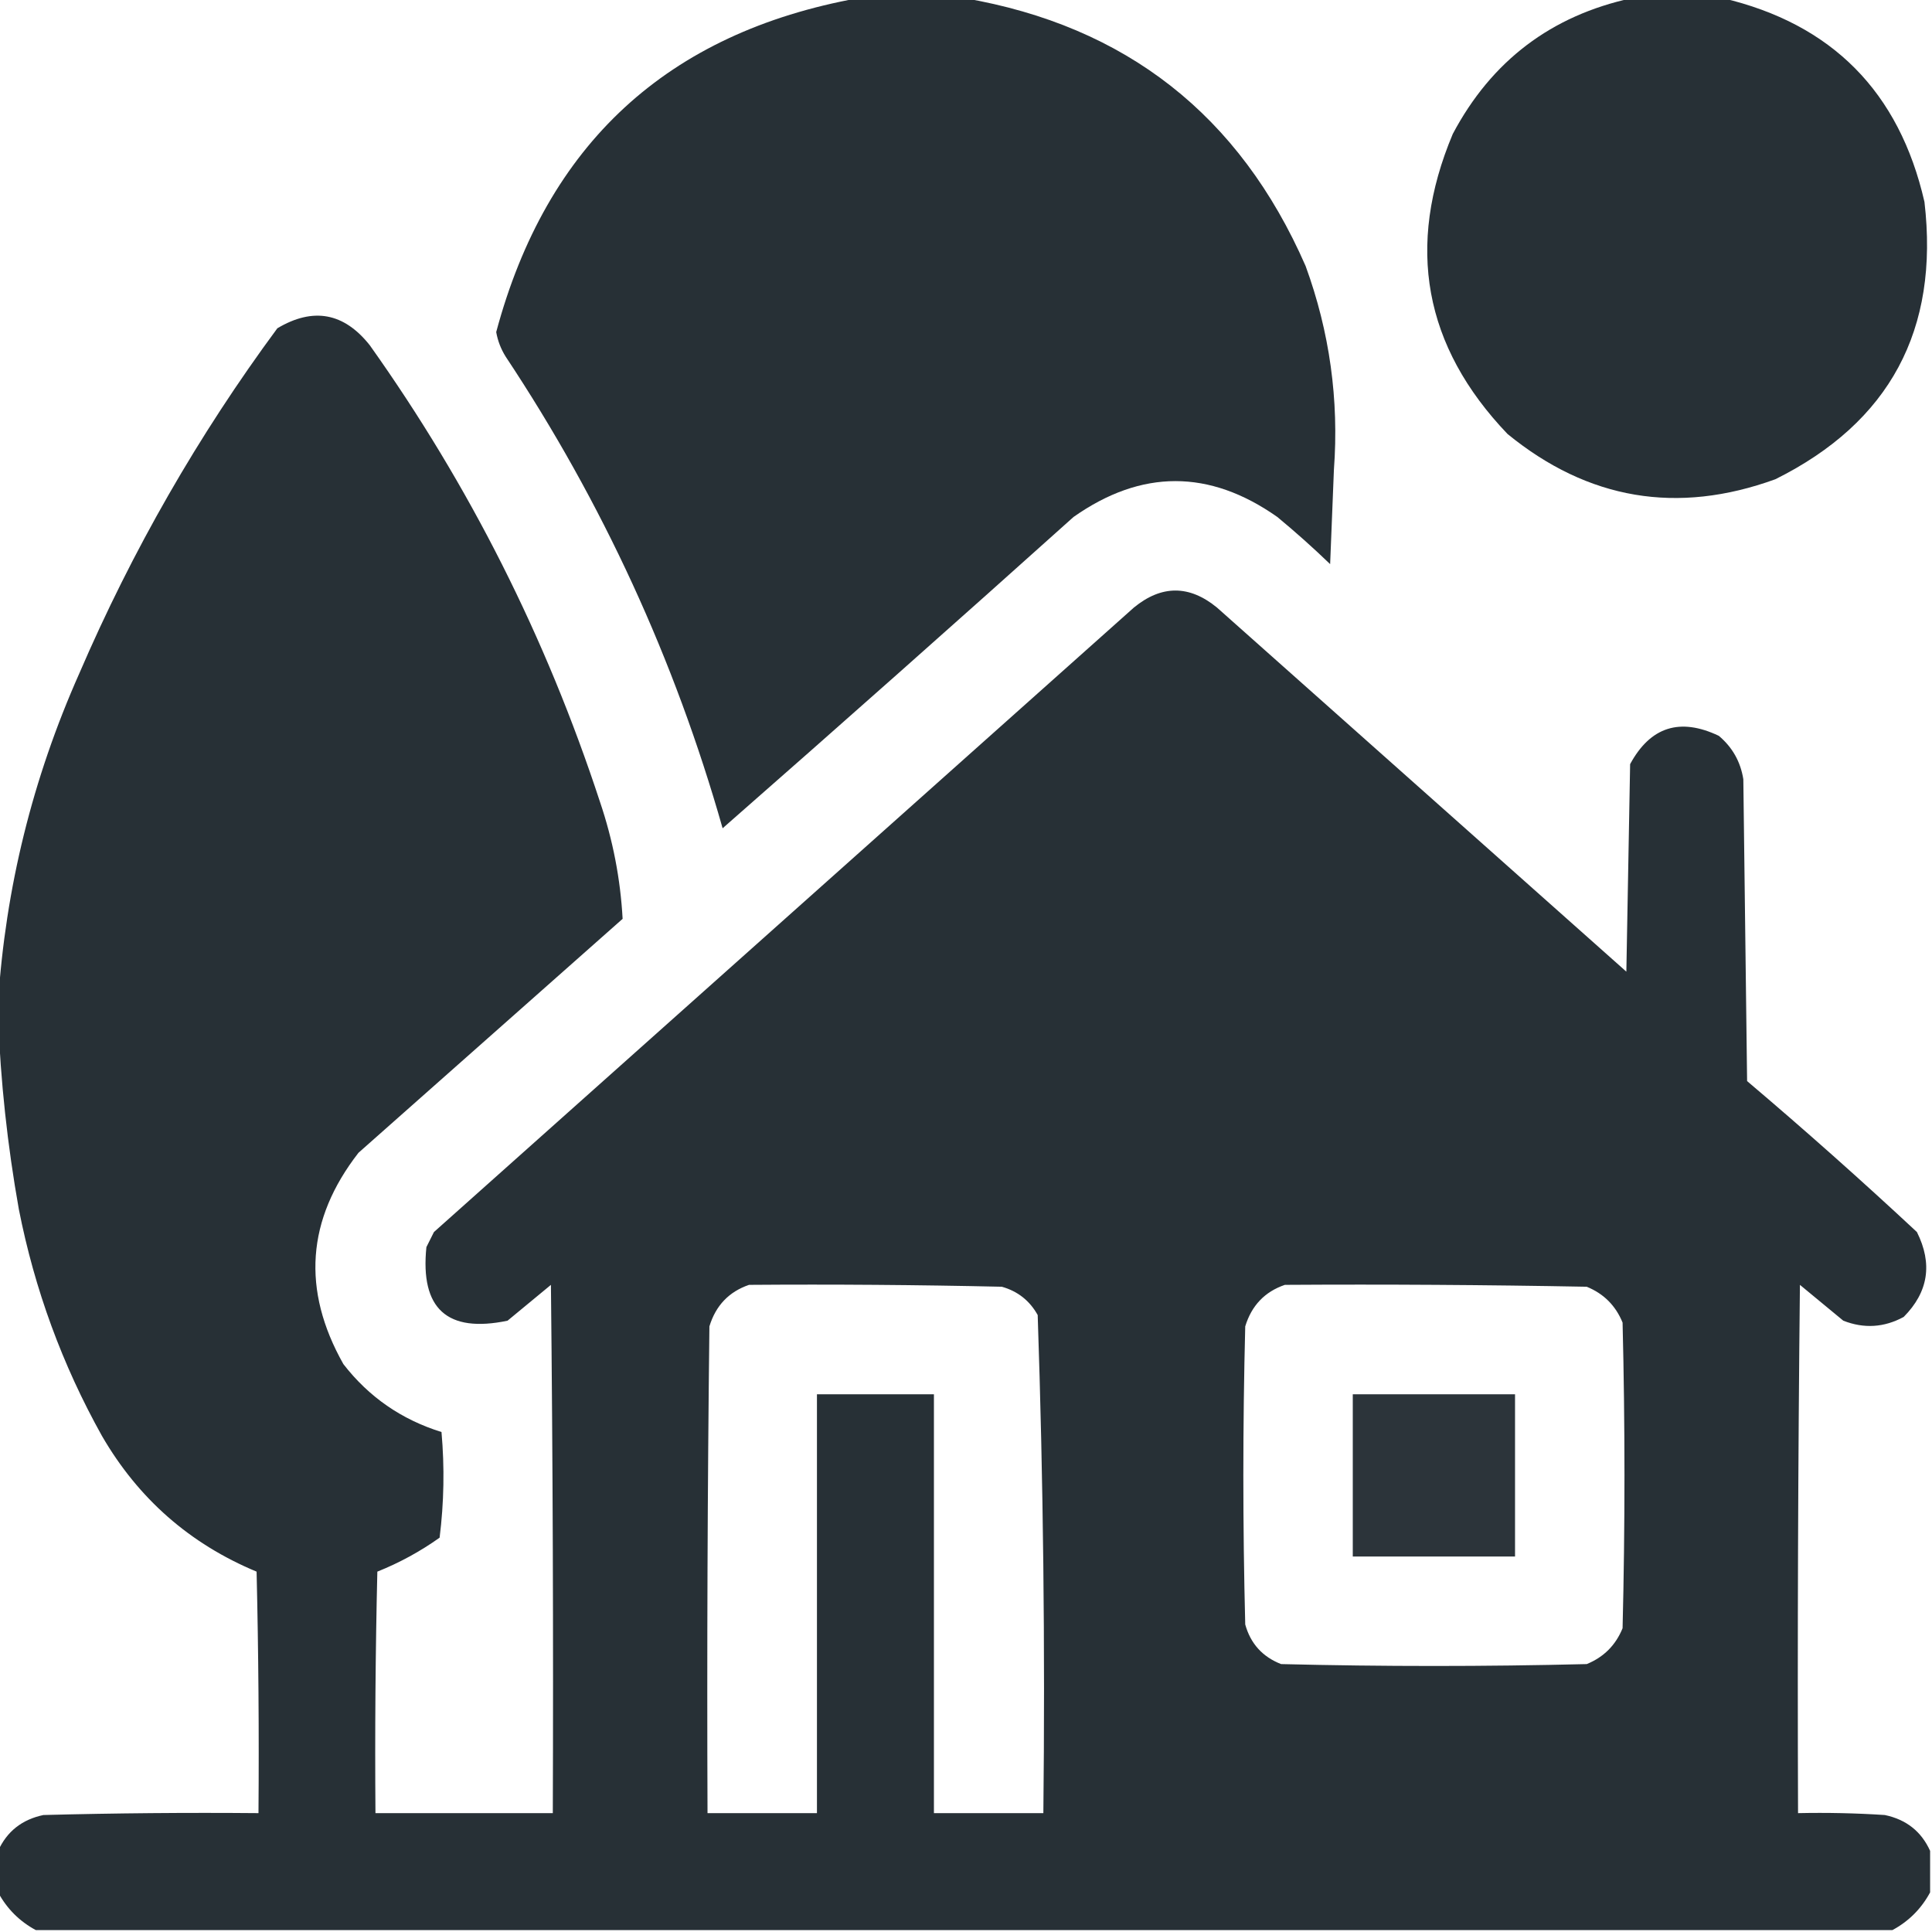
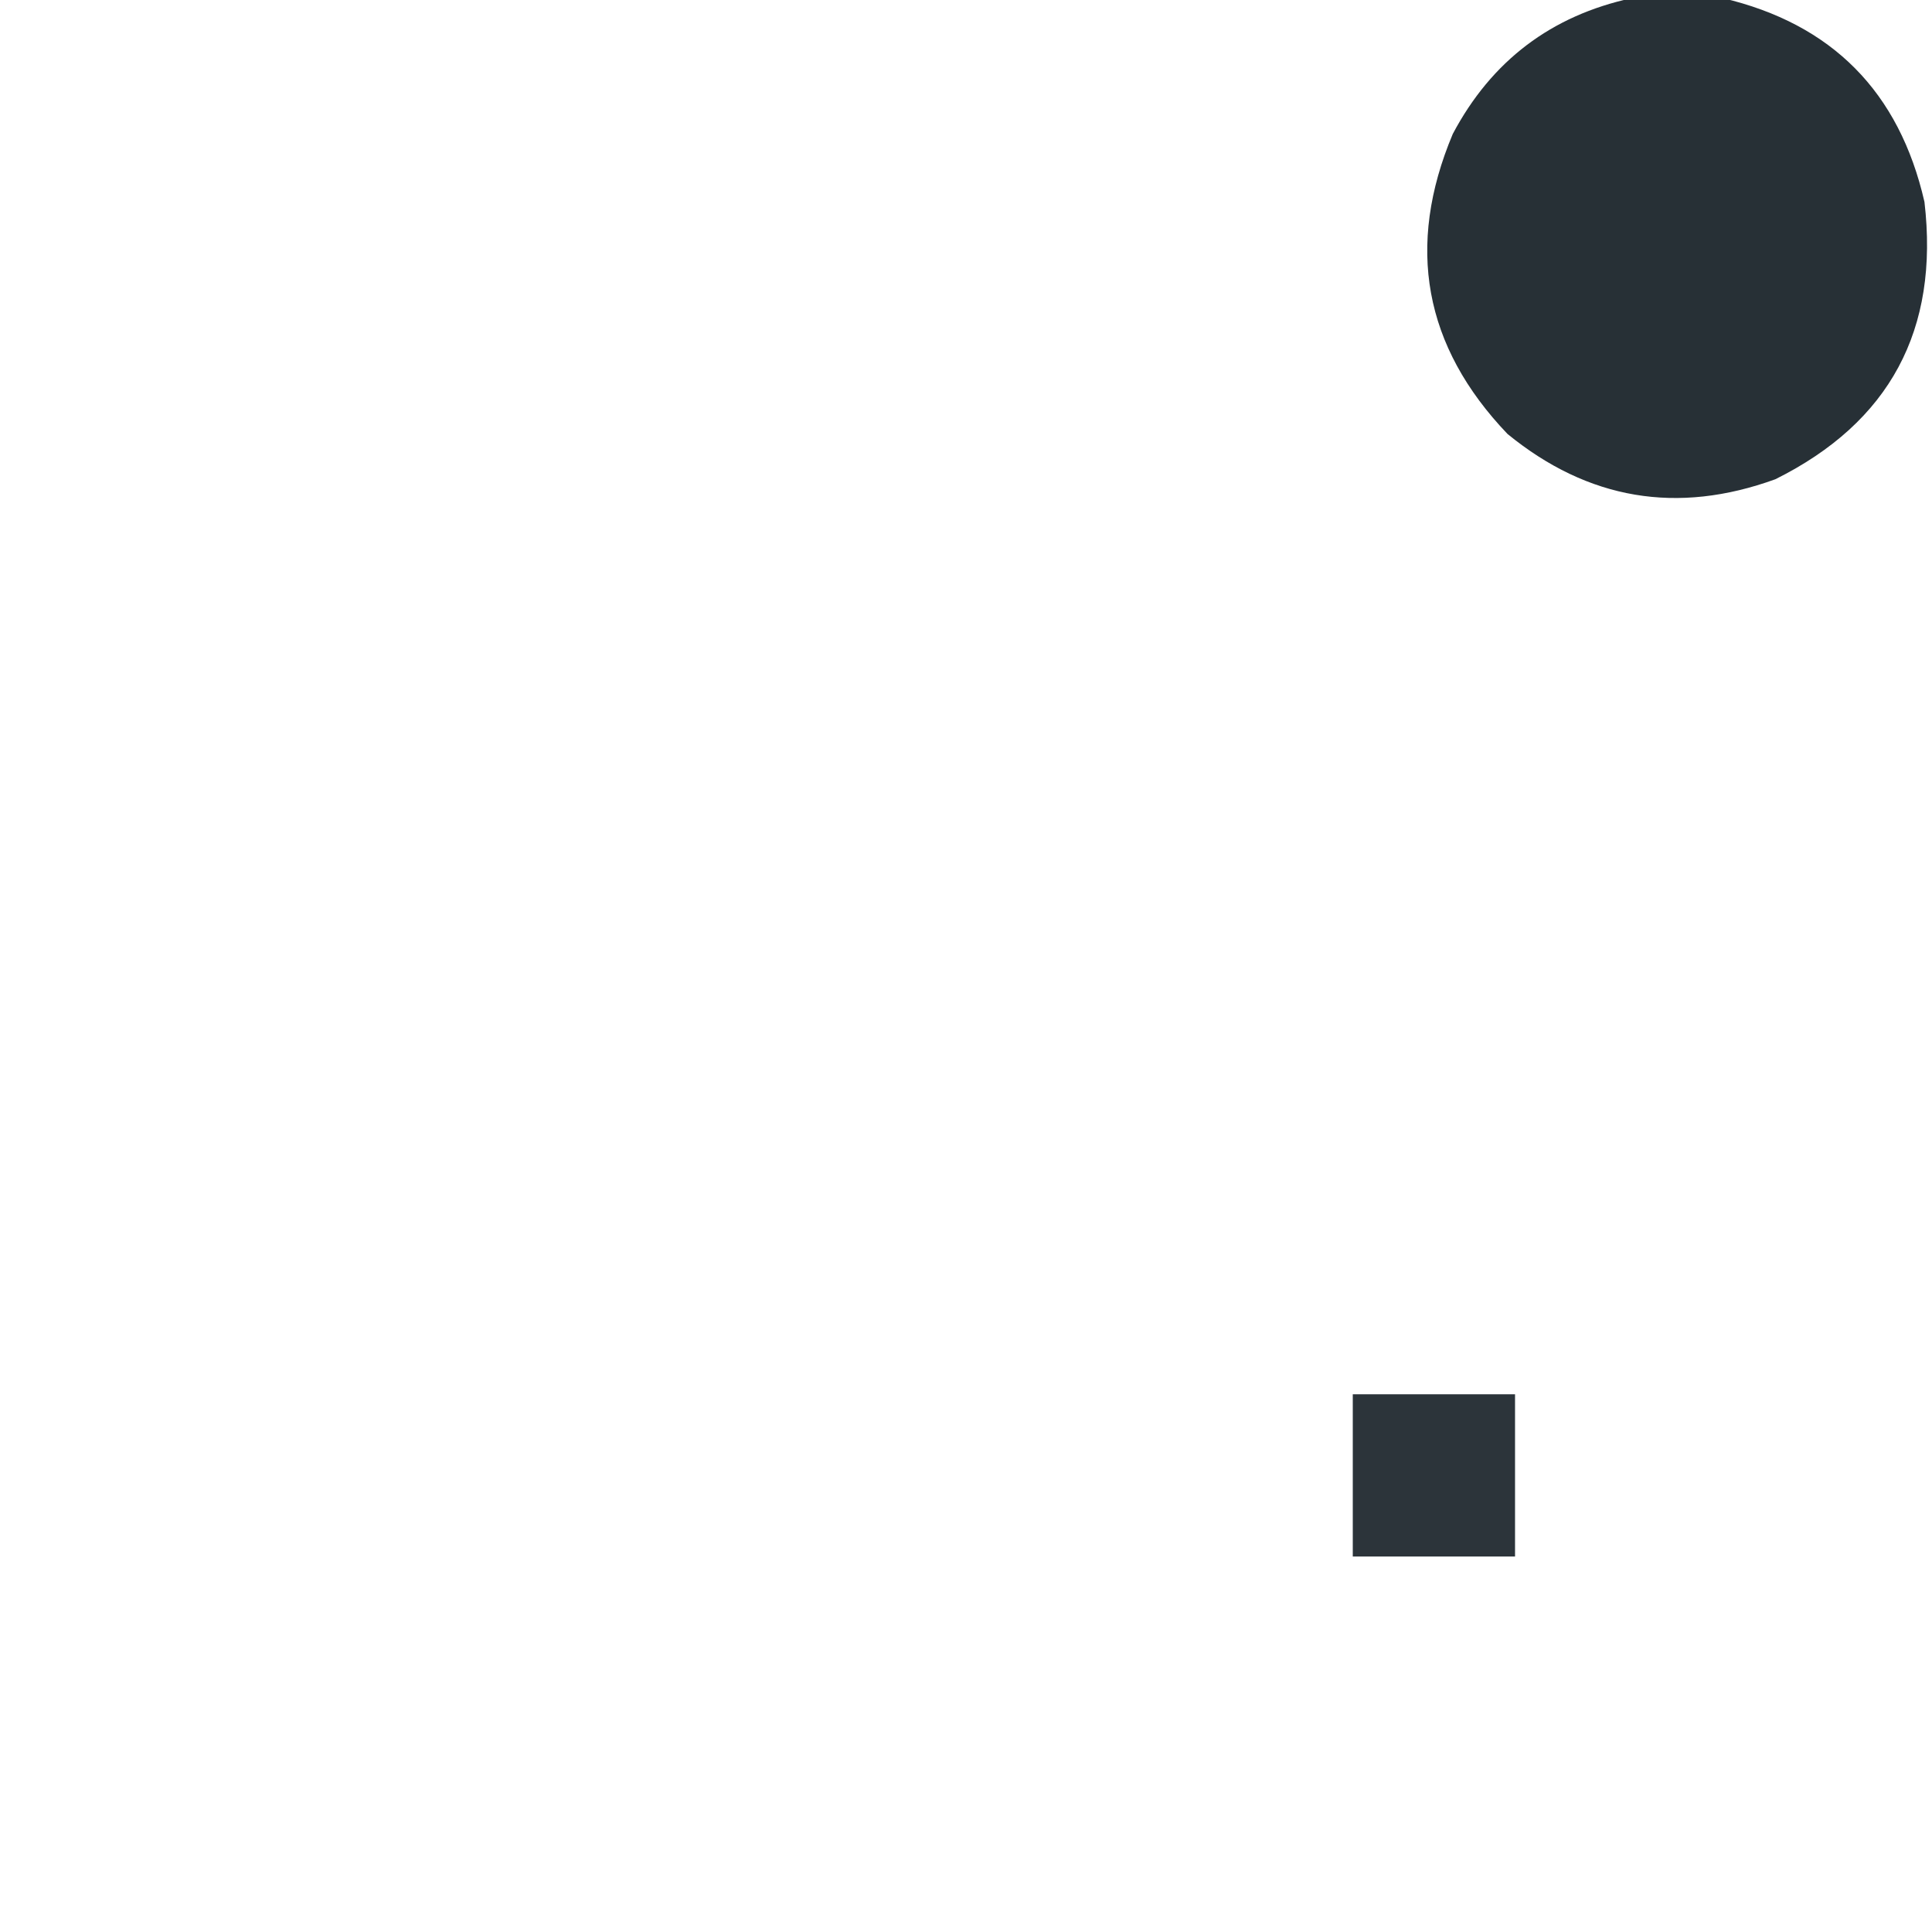
<svg xmlns="http://www.w3.org/2000/svg" version="1.1" width="512px" height="512px" style="shape-rendering:geometricPrecision; text-rendering:geometricPrecision; image-rendering:optimizeQuality; fill-rule:evenodd; clip-rule:evenodd">
  <g>
-     <path style="opacity:0.992" fill="#262f35" d="M 227.5,-0.5 C 236.833,-0.5 246.167,-0.5 255.5,-0.5C 298.382,6.874 328.548,30.54 346,70.5C 352.373,87.943 354.873,105.943 353.5,124.5C 353.167,132.833 352.833,141.167 352.5,149.5C 347.982,145.148 343.316,140.981 338.5,137C 320.5,124.333 302.5,124.333 284.5,137C 253.649,164.686 222.649,192.186 191.5,219.5C 178.803,174.777 159.636,133.11 134,94.5C 132.743,92.487 131.909,90.321 131.5,88C 144.855,38.174 176.855,8.674 227.5,-0.5 Z" />
-   </g>
+     </g>
  <g>
    <path style="opacity:0.991" fill="#262f35" d="M 432.5,-0.5 C 440.5,-0.5 448.5,-0.5 456.5,-0.5C 485.482,6.316 503.315,24.316 510,53.5C 513.965,87.412 500.799,111.912 470.5,127C 444.512,136.448 420.845,132.448 399.5,115C 377.323,91.774 372.49,65.274 385,35.5C 395.277,16.117 411.11,4.117 432.5,-0.5 Z" />
  </g>
  <g>
-     <path style="opacity:0.989" fill="#262f35" d="M 511.5,490.5 C 511.5,494.167 511.5,497.833 511.5,501.5C 509.167,505.833 505.833,509.167 501.5,511.5C 337.5,511.5 173.5,511.5 9.5,511.5C 5.167,509.167 1.833,505.833 -0.5,501.5C -0.5,497.833 -0.5,494.167 -0.5,490.5C 1.819,485.36 5.819,482.194 11.5,481C 30.497,480.5 49.497,480.333 68.5,480.5C 68.667,459.164 68.5,437.831 68,416.5C 50.3,409.136 36.633,397.136 27,380.5C 16.511,361.702 9.177,341.702 5,320.5C 1.965,303.474 0.132,286.474 -0.5,269.5C -0.5,268.167 -0.5,266.833 -0.5,265.5C 1.451,235.363 8.617,206.363 21,178.5C 35.074,145.83 52.574,115.33 73.5,87C 82.986,81.355 91.153,82.855 98,91.5C 124.384,128.6 144.717,168.933 159,212.5C 162.422,222.608 164.422,232.942 165,243.5C 141.667,264.167 118.333,284.833 95,305.5C 81.252,323.191 79.919,341.858 91,361.5C 97.742,370.21 106.409,376.21 117,379.5C 117.832,388.851 117.665,398.184 116.5,407.5C 111.368,411.15 105.868,414.15 100,416.5C 99.5,437.831 99.333,459.164 99.5,480.5C 115.167,480.5 130.833,480.5 146.5,480.5C 146.667,433.832 146.5,387.165 146,340.5C 142.167,343.667 138.333,346.833 134.5,350C 118.498,353.333 111.331,346.833 113,330.5C 113.667,329.167 114.333,327.833 115,326.5C 176.833,271.333 238.667,216.167 300.5,161C 307.833,155 315.167,155 322.5,161C 358.667,193.167 394.833,225.333 431,257.5C 431.333,239.167 431.667,220.833 432,202.5C 437.37,192.6 445.203,190.1 455.5,195C 459.092,198.016 461.258,201.849 462,206.5C 462.333,233.167 462.667,259.833 463,286.5C 478.297,299.462 493.297,312.795 508,326.5C 512.209,334.902 511.043,342.402 504.5,349C 499.317,351.815 493.984,352.148 488.5,350C 484.667,346.833 480.833,343.667 477,340.5C 476.5,387.165 476.333,433.832 476.5,480.5C 484.174,480.334 491.841,480.5 499.5,481C 505.181,482.194 509.181,485.36 511.5,490.5 Z M 198.5,340.5 C 220.836,340.333 243.169,340.5 265.5,341C 269.709,342.187 272.876,344.687 275,348.5C 276.484,392.44 276.984,436.44 276.5,480.5C 266.833,480.5 257.167,480.5 247.5,480.5C 247.5,443.5 247.5,406.5 247.5,369.5C 237.167,369.5 226.833,369.5 216.5,369.5C 216.5,406.5 216.5,443.5 216.5,480.5C 206.833,480.5 197.167,480.5 187.5,480.5C 187.333,437.499 187.5,394.499 188,351.5C 189.684,345.984 193.184,342.318 198.5,340.5 Z M 340.5,340.5 C 367.169,340.333 393.835,340.5 420.5,341C 425,342.833 428.167,346 430,350.5C 430.667,377.5 430.667,404.5 430,431.5C 428.167,436 425,439.167 420.5,441C 393.5,441.667 366.5,441.667 339.5,441C 334.572,439.073 331.406,435.573 330,430.5C 329.333,404.167 329.333,377.833 330,351.5C 331.684,345.984 335.184,342.318 340.5,340.5 Z" />
-   </g>
+     </g>
  <g>
-     <path style="opacity:0.975" fill="#273036" d="M 358.5,369.5 C 372.833,369.5 387.167,369.5 401.5,369.5C 401.5,383.833 401.5,398.167 401.5,412.5C 387.167,412.5 372.833,412.5 358.5,412.5C 358.5,398.167 358.5,383.833 358.5,369.5 Z" />
+     <path style="opacity:0.975" fill="#273036" d="M 358.5,369.5 C 372.833,369.5 387.167,369.5 401.5,369.5C 401.5,383.833 401.5,398.167 401.5,412.5C 387.167,412.5 372.833,412.5 358.5,412.5Z" />
  </g>
</svg>